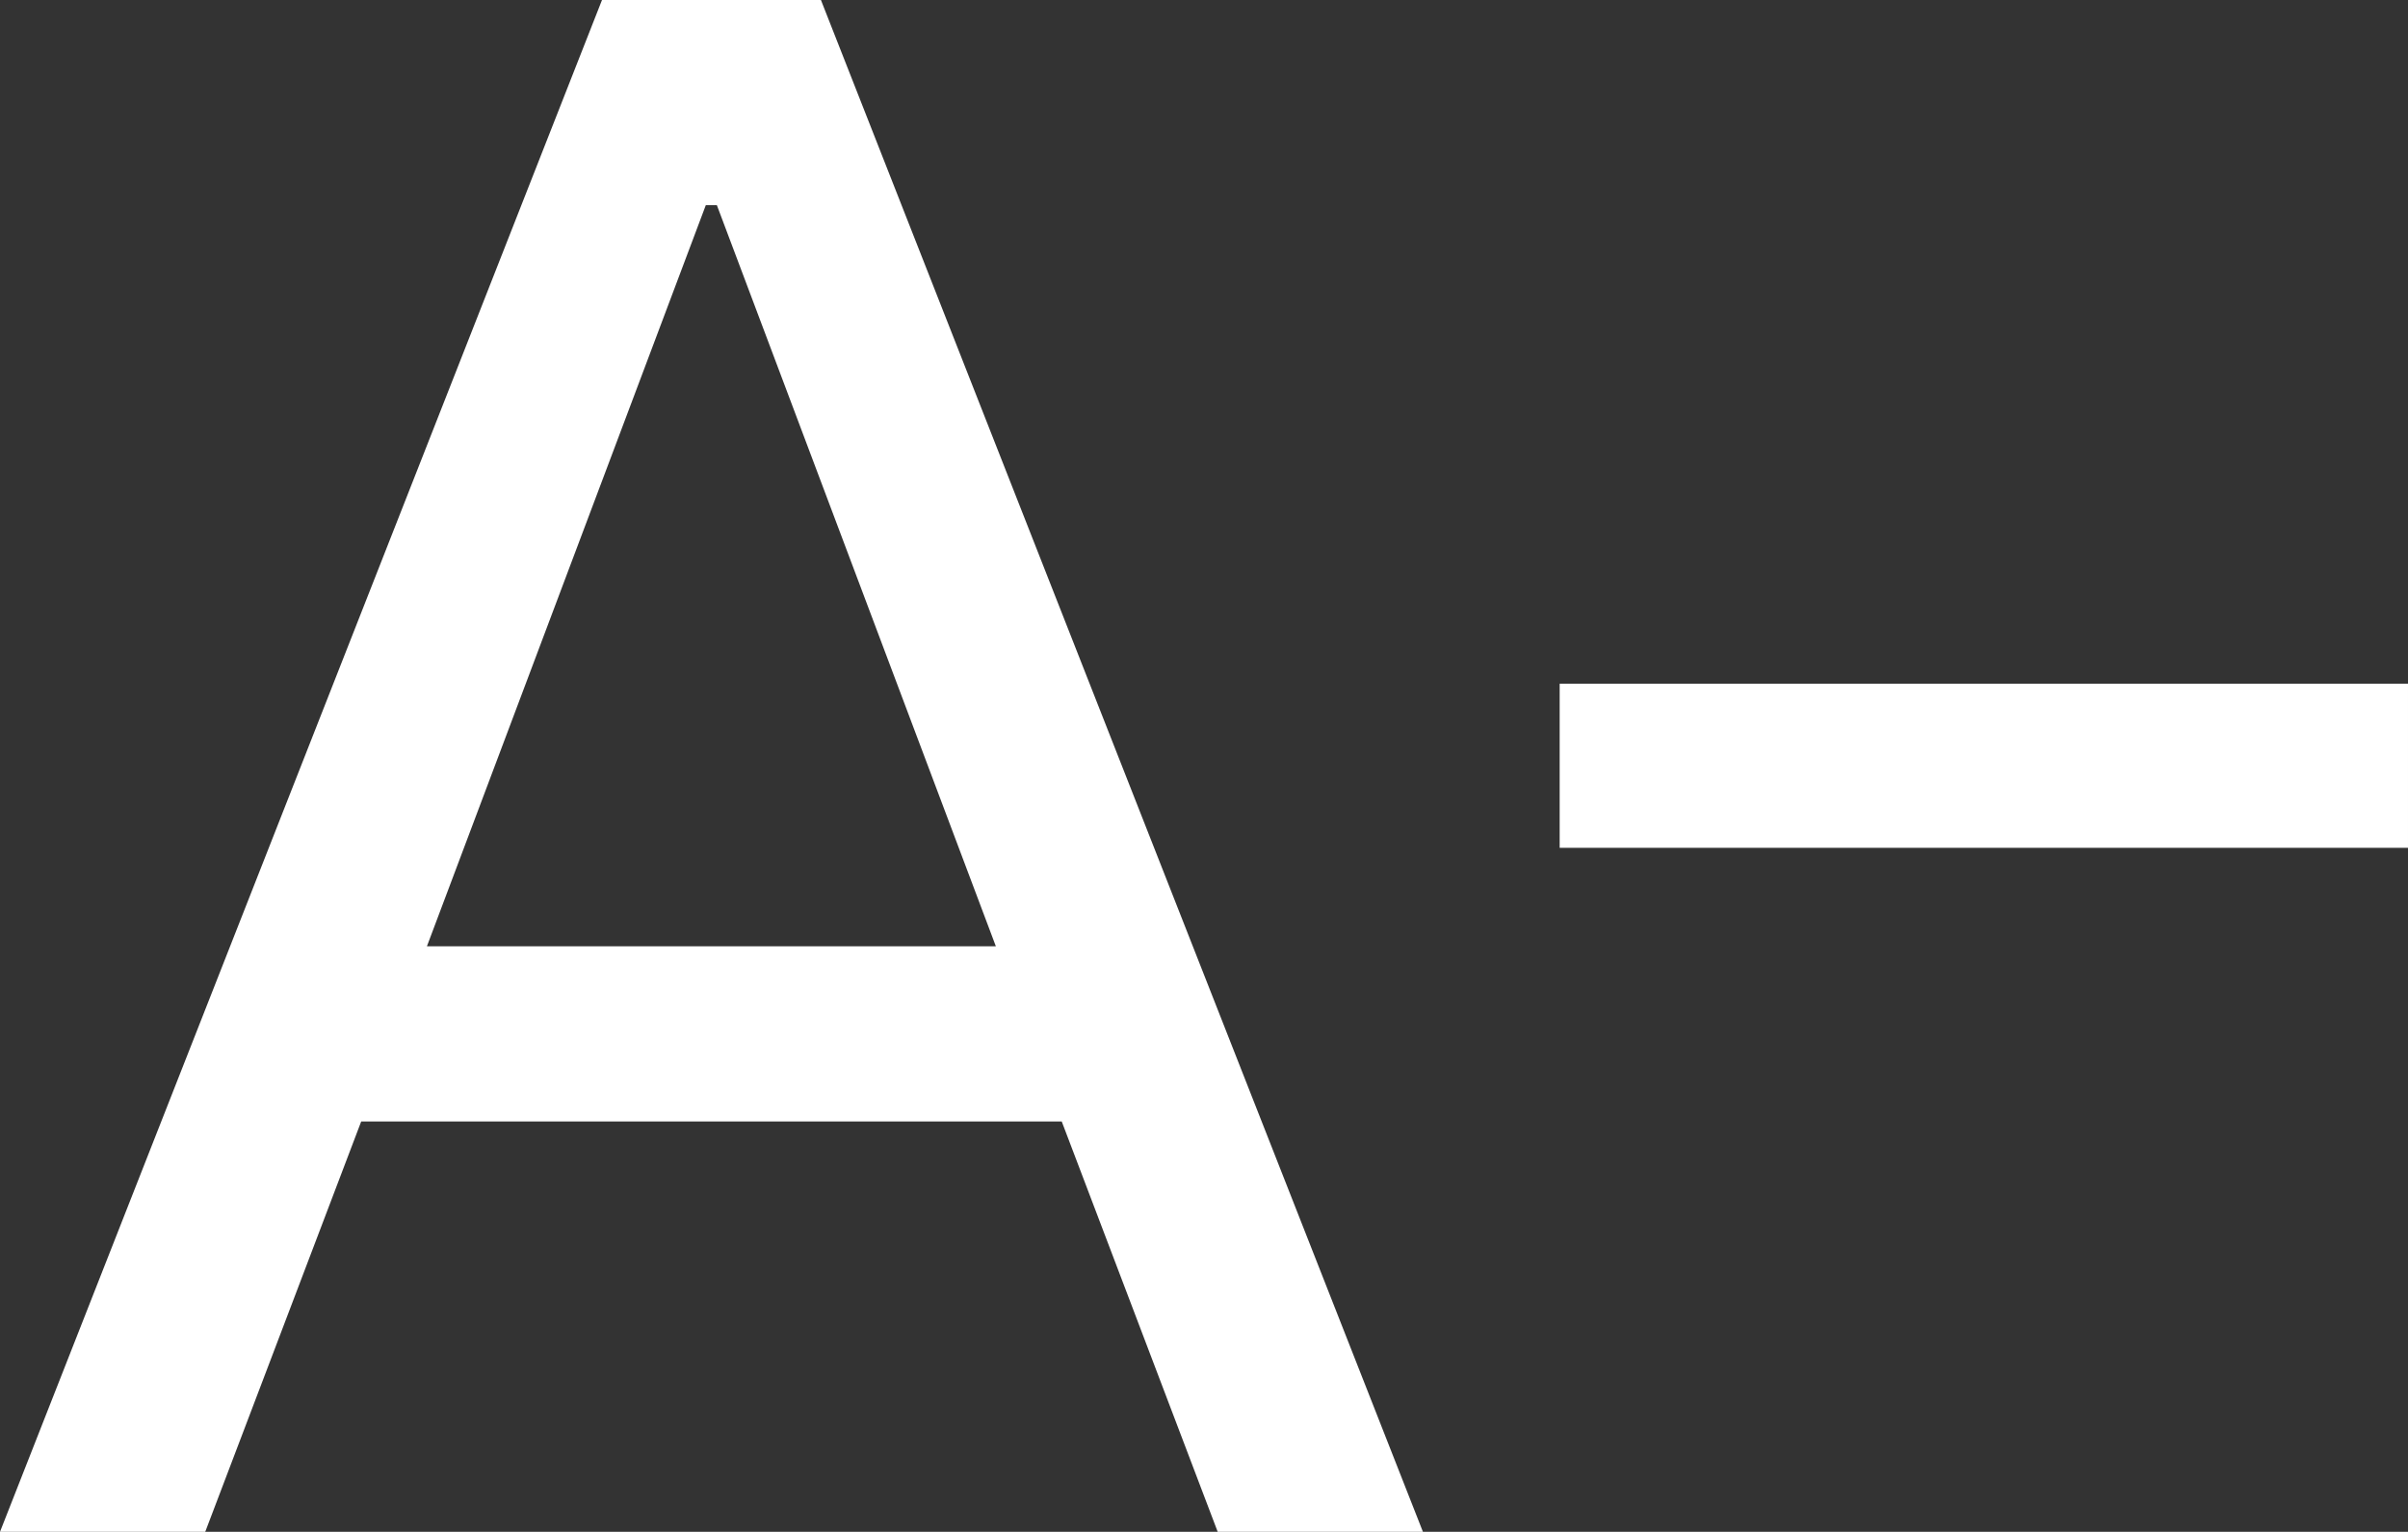
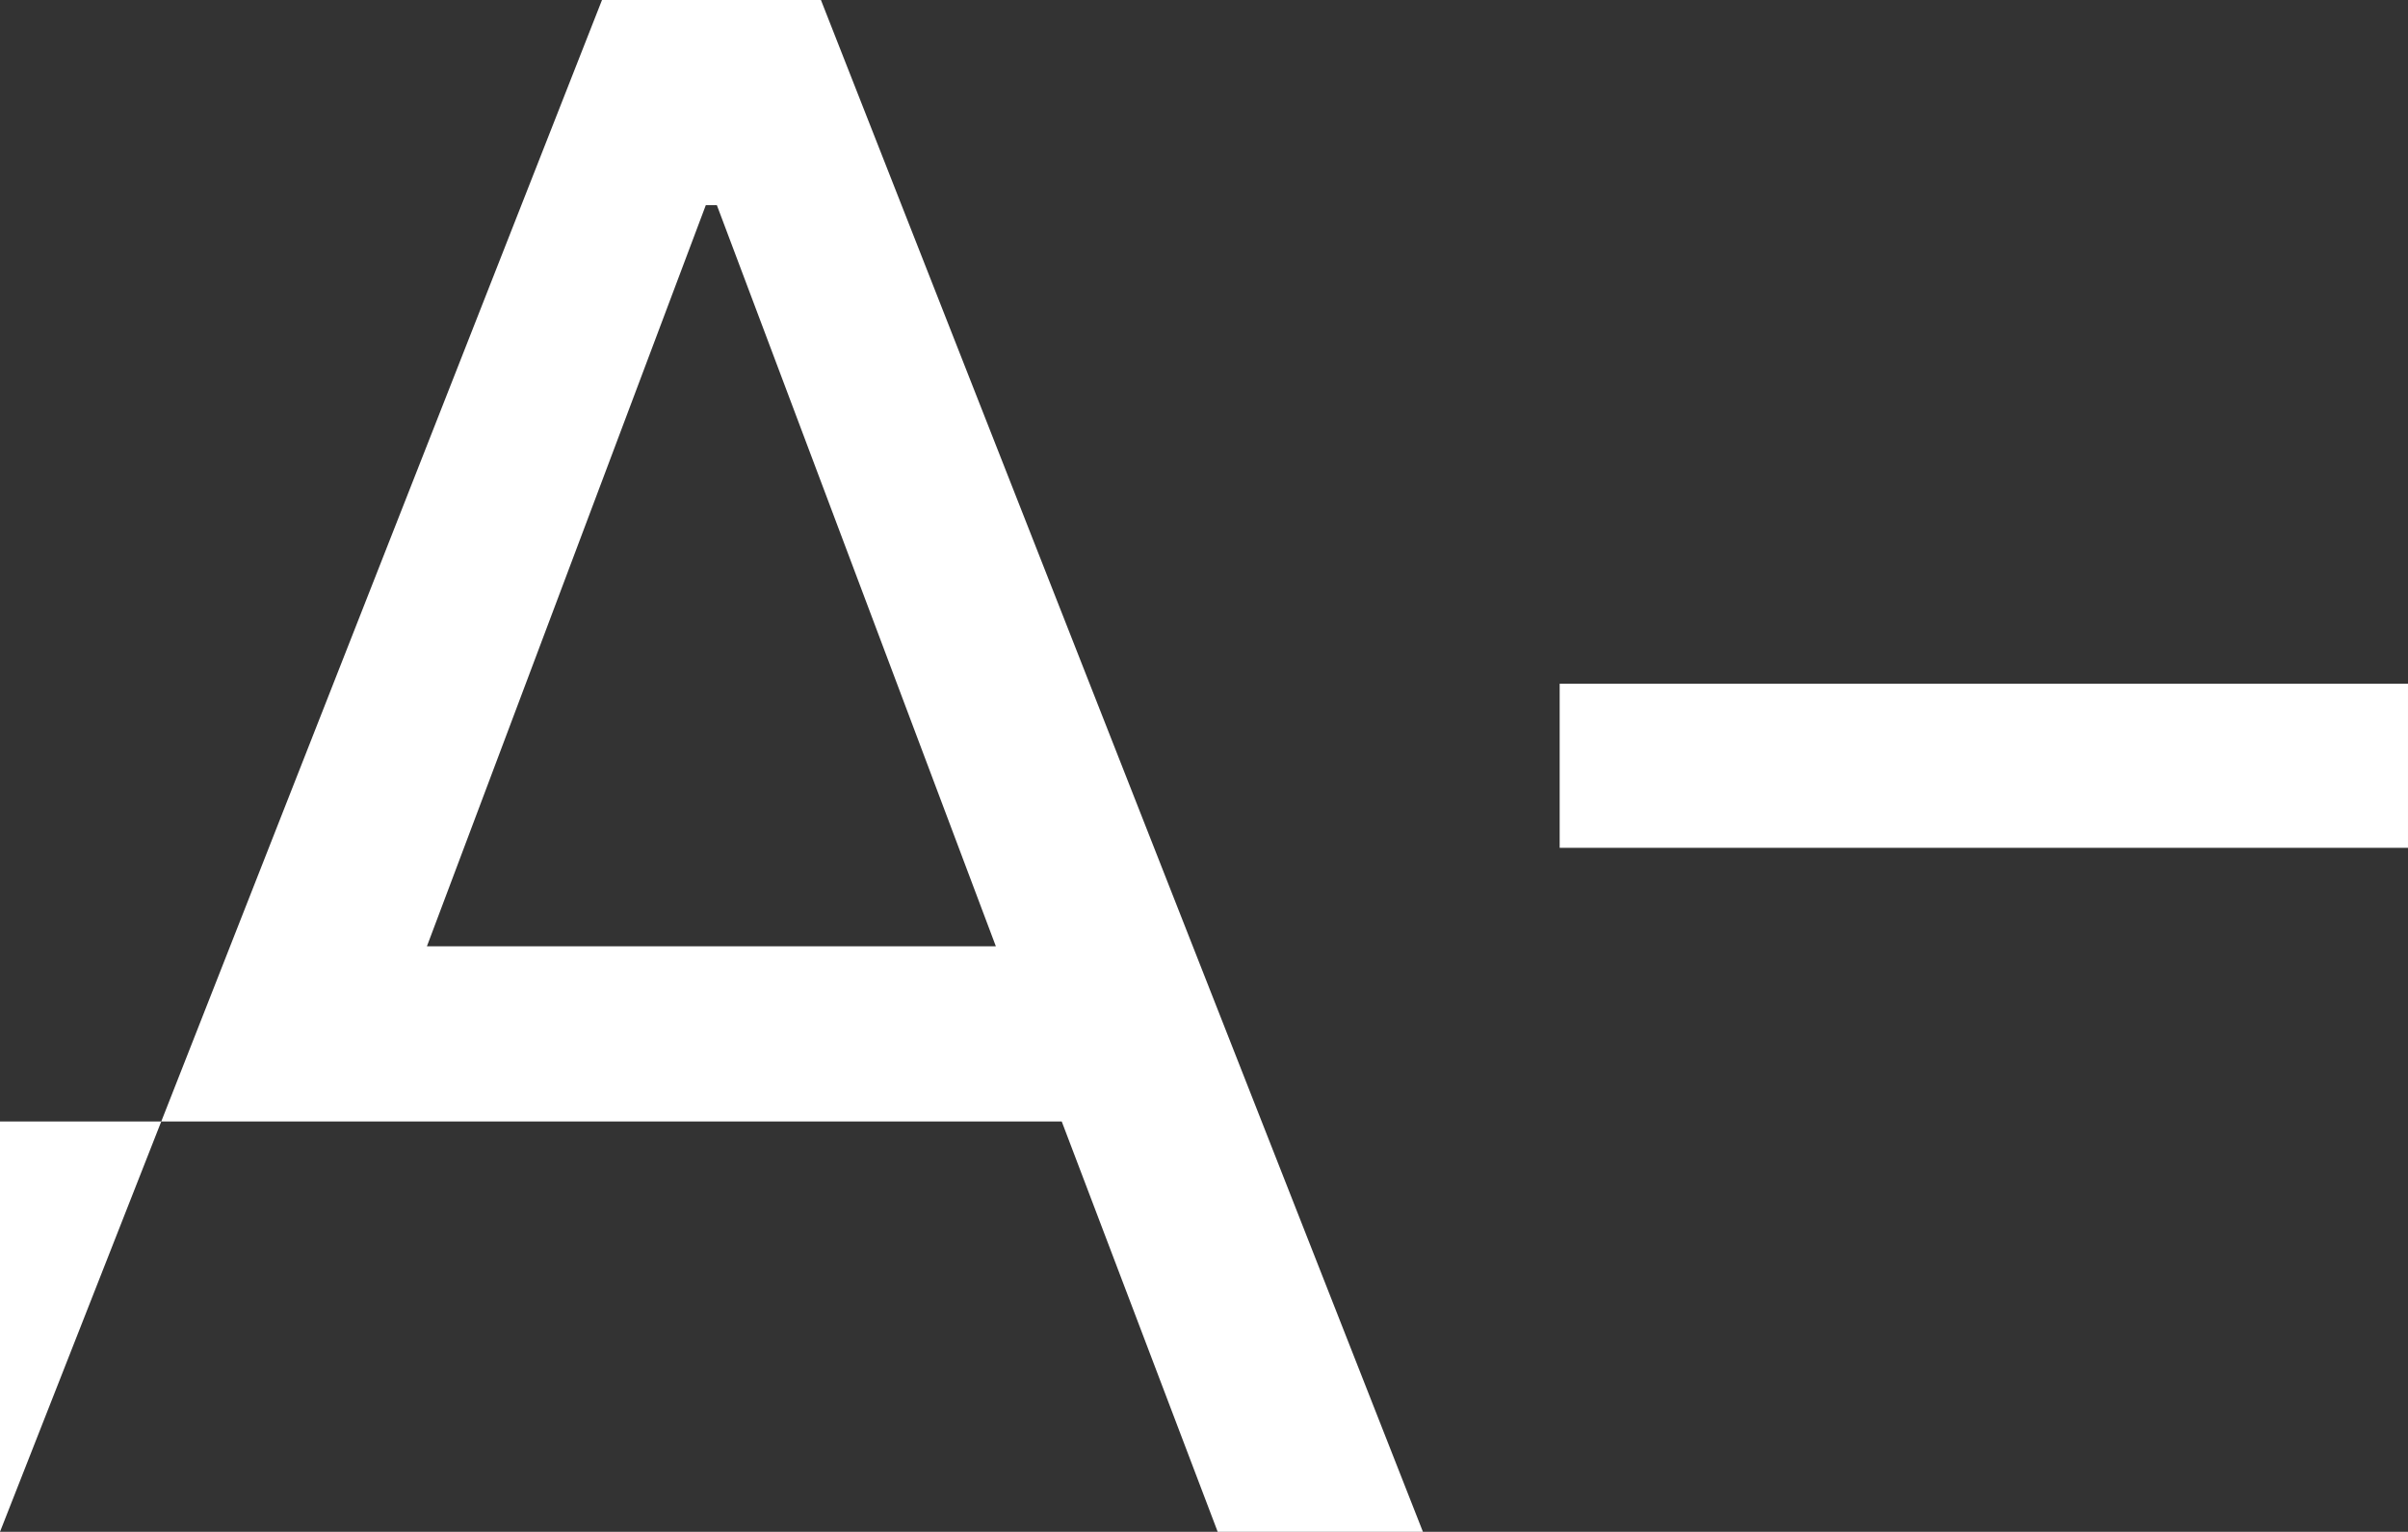
<svg xmlns="http://www.w3.org/2000/svg" id="Ebene_1" data-name="Ebene 1" width="91.4" height="58.16" viewBox="0 0 91.4 58.16">
  <rect x="0" y="0" width="91.4" height="58.16" fill="#333333" stroke="none" />
  <defs>
    <style>
      .cls-1 {
        fill: #fff;
      }
    </style>
  </defs>
-   <path class="cls-1" d="M0,58.16L22.85,0h8.31l22.85,58.16h-7.79l-5.92-15.58H13.71l-5.92,15.58H0Zm16.2-22.23h21.6L27.21,7.79h-.42l-10.59,28.15Zm43-3.74v-6.23h32.2v6.23H59.2Z" />
+   <path class="cls-1" d="M0,58.16L22.85,0h8.31l22.85,58.16h-7.79l-5.92-15.58H13.71H0Zm16.2-22.23h21.6L27.21,7.79h-.42l-10.59,28.15Zm43-3.74v-6.23h32.2v6.23H59.2Z" />
</svg>